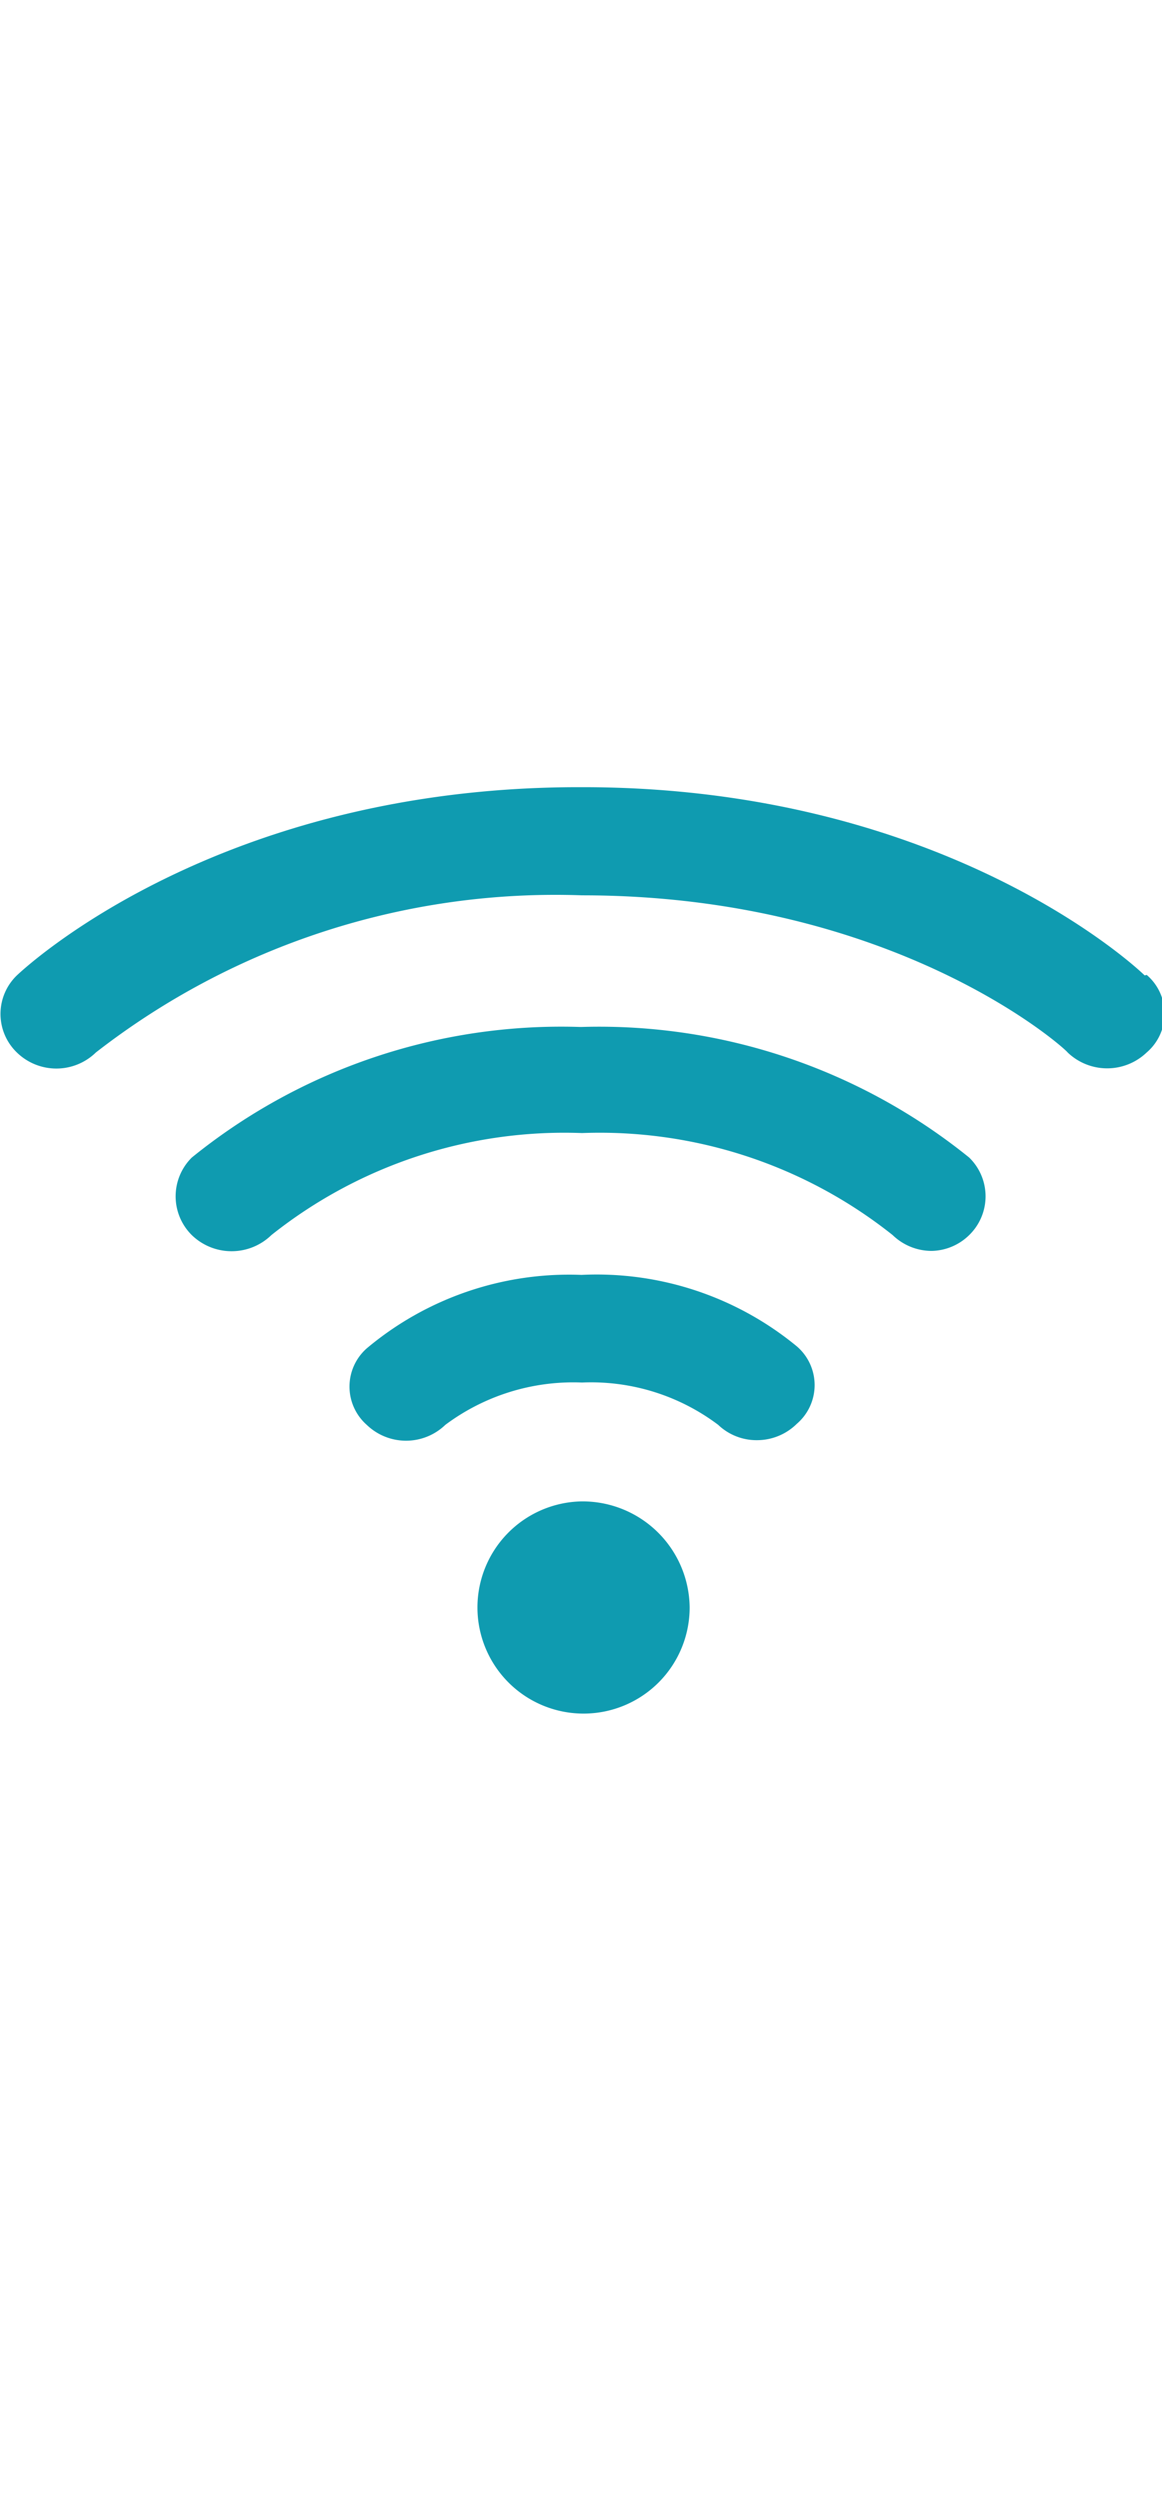
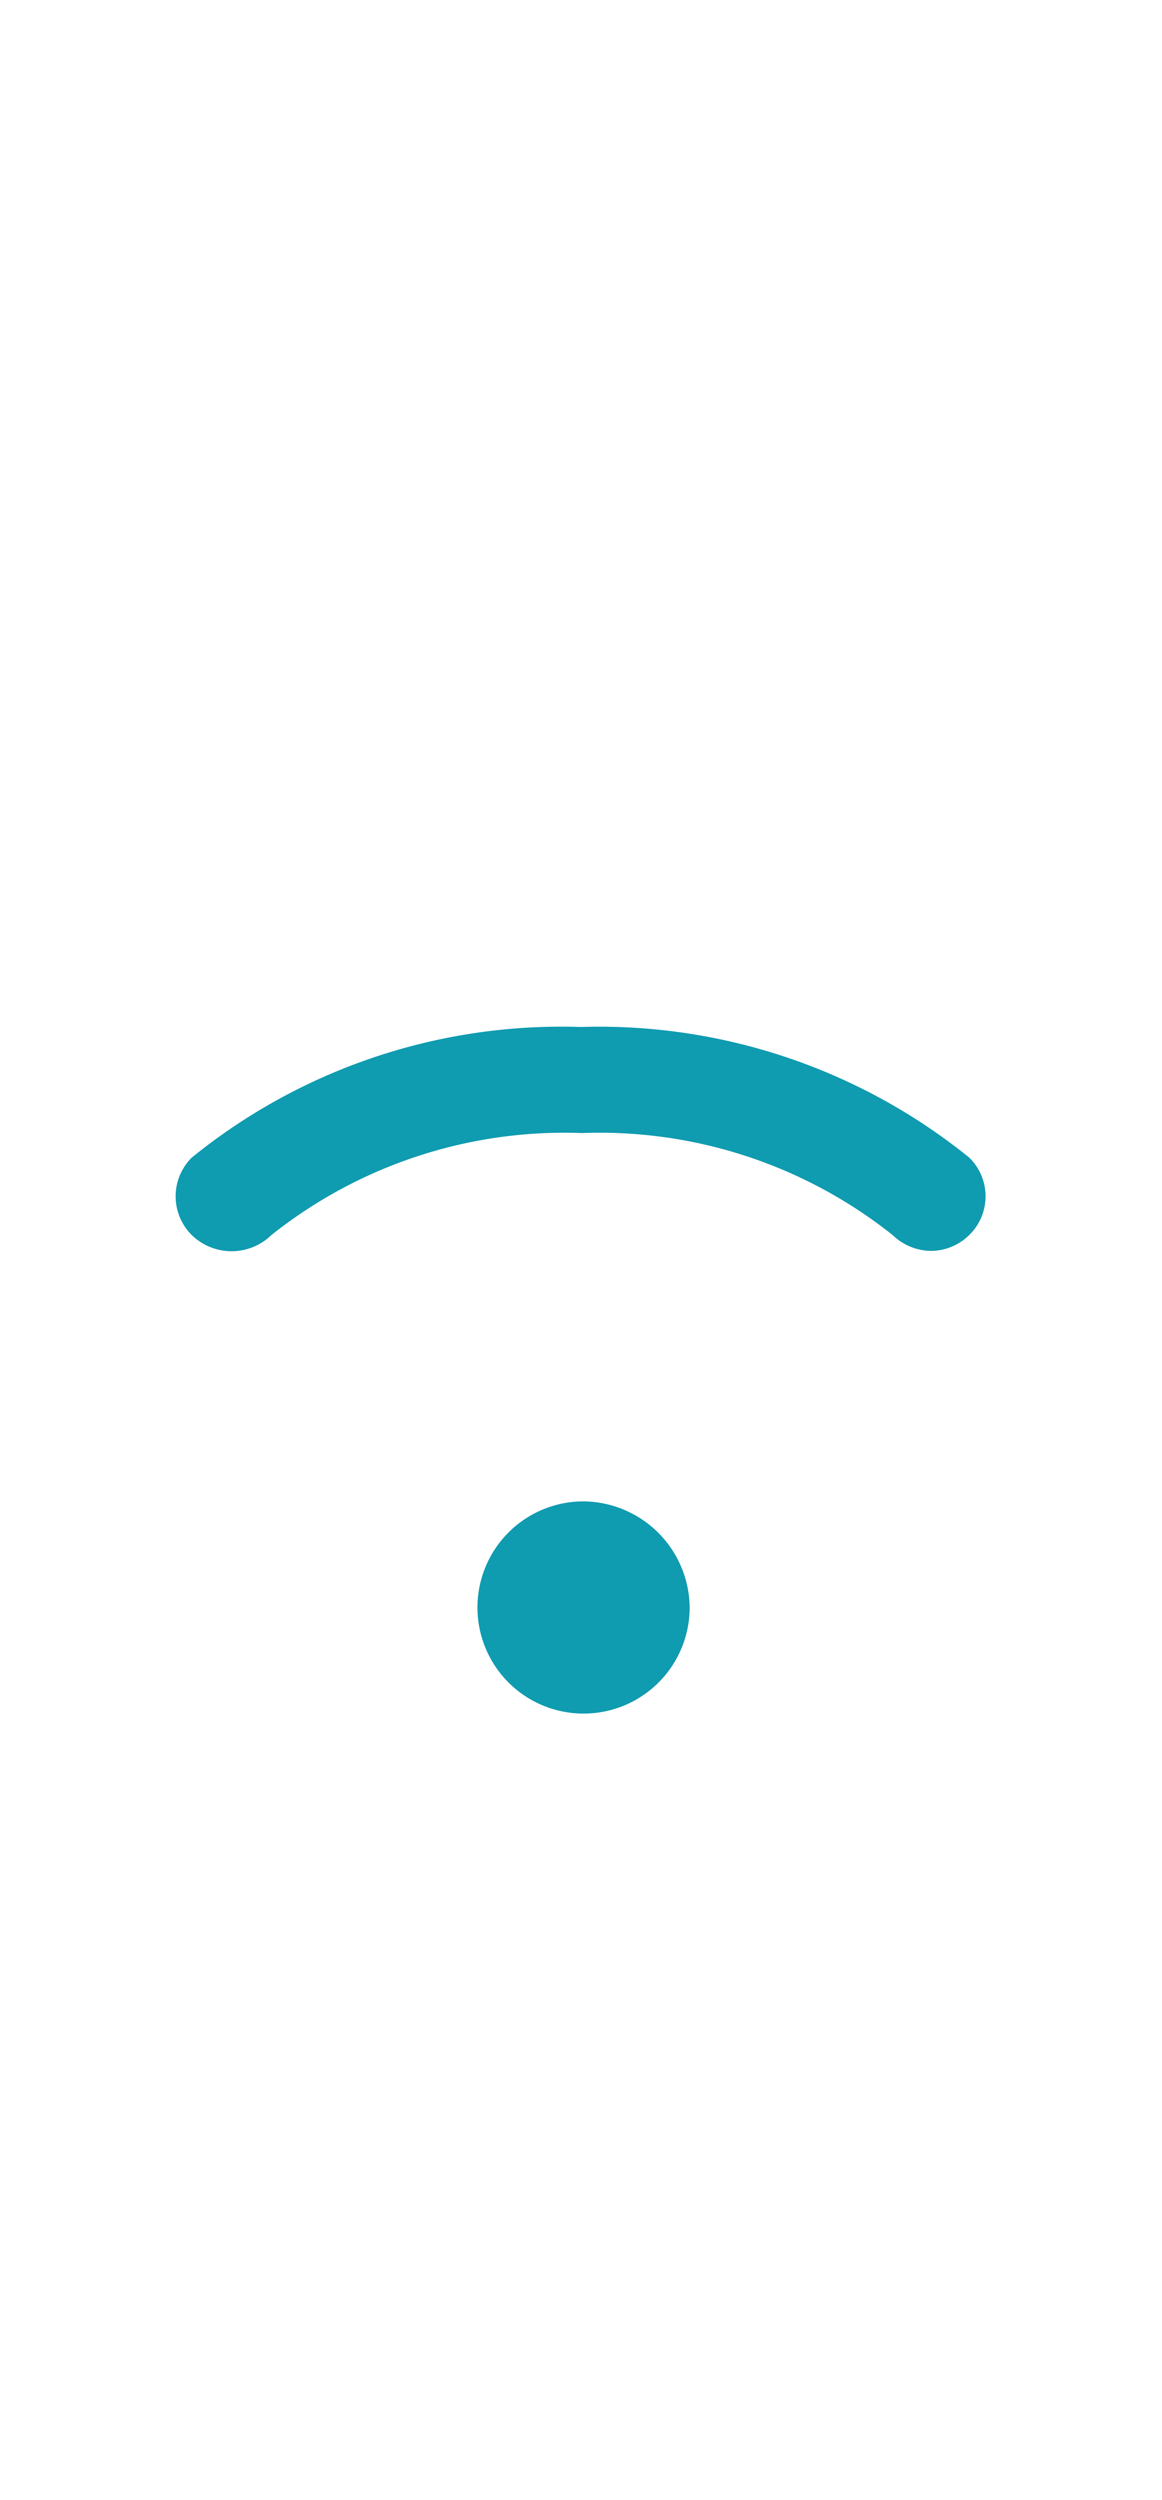
<svg xmlns="http://www.w3.org/2000/svg" height="49" viewBox="0 0 22.78 18.14">
  <defs>
    <style>.cls-1{fill:#0f9bb0;}</style>
  </defs>
  <g id="Layer_2" data-name="Layer 2">
    <g id="Layer_1-2" data-name="Layer 1">
      <path class="cls-1" d="M11.39,14a2.08,2.08,0,1,0,2.13,2.08A2.1,2.1,0,0,0,11.39,14Z" />
-       <path class="cls-1" d="M11.4,9.56h0A6.17,6.17,0,0,0,7.19,11a1,1,0,0,0,0,1.5,1.11,1.11,0,0,0,1.54,0,4.19,4.19,0,0,1,2.68-.83,4.14,4.14,0,0,1,2.67.83,1.09,1.09,0,0,0,.76.3,1.11,1.11,0,0,0,.78-.32,1,1,0,0,0,0-1.52A6.17,6.17,0,0,0,11.4,9.56Z" />
      <path class="cls-1" d="M11.41,4.7h-.05a11.5,11.5,0,0,0-7.6,2.56,1.07,1.07,0,0,0,0,1.52,1.12,1.12,0,0,0,1.56,0,9.22,9.22,0,0,1,6.09-2,9.22,9.22,0,0,1,6.09,2,1.1,1.1,0,0,0,.77.31A1.08,1.08,0,0,0,19,8.78a1.06,1.06,0,0,0,0-1.52A11.54,11.54,0,0,0,11.41,4.7Z" />
-       <path class="cls-1" d="M22.44,3.69C22.29,3.54,18.51,0,11.42,0h-.07C4.27,0,.49,3.54.33,3.69a1.05,1.05,0,0,0,0,1.51,1.11,1.11,0,0,0,1.55,0,14.67,14.67,0,0,1,9.53-3.08c6.14,0,9.47,3,9.52,3.08a1.12,1.12,0,0,0,1.55,0,1,1,0,0,0,0-1.52Z" />
    </g>
  </g>
</svg>